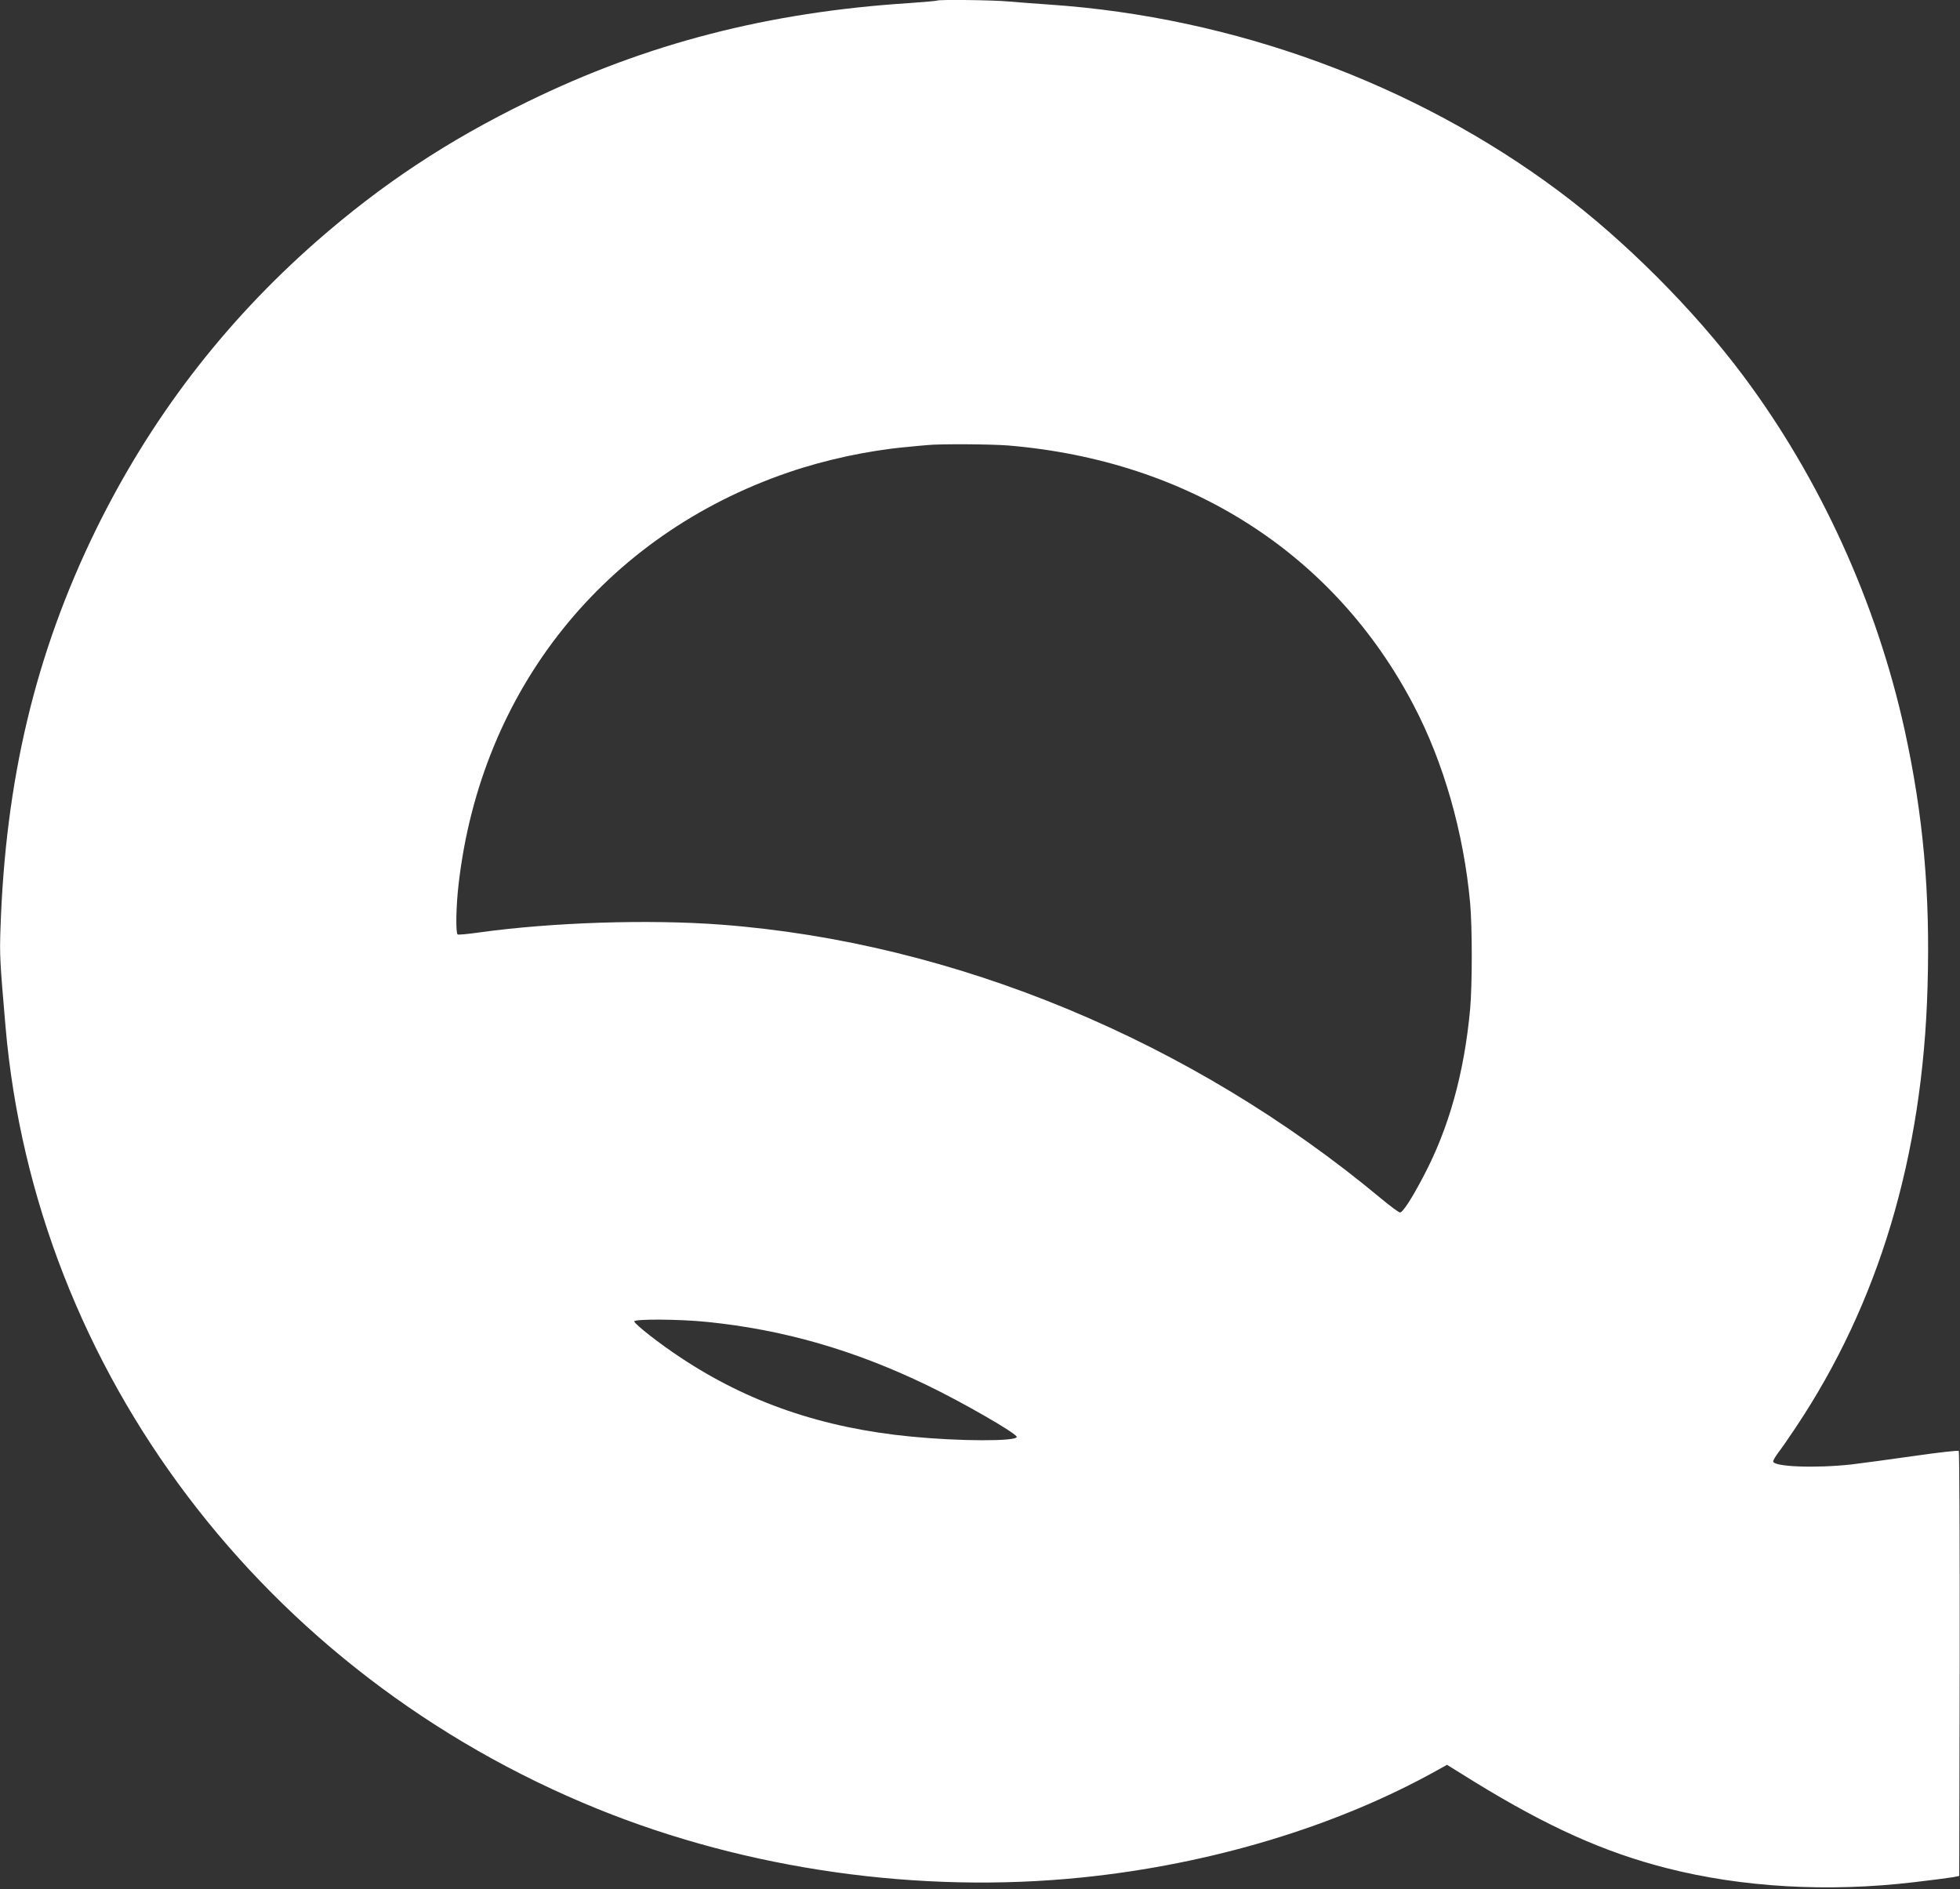
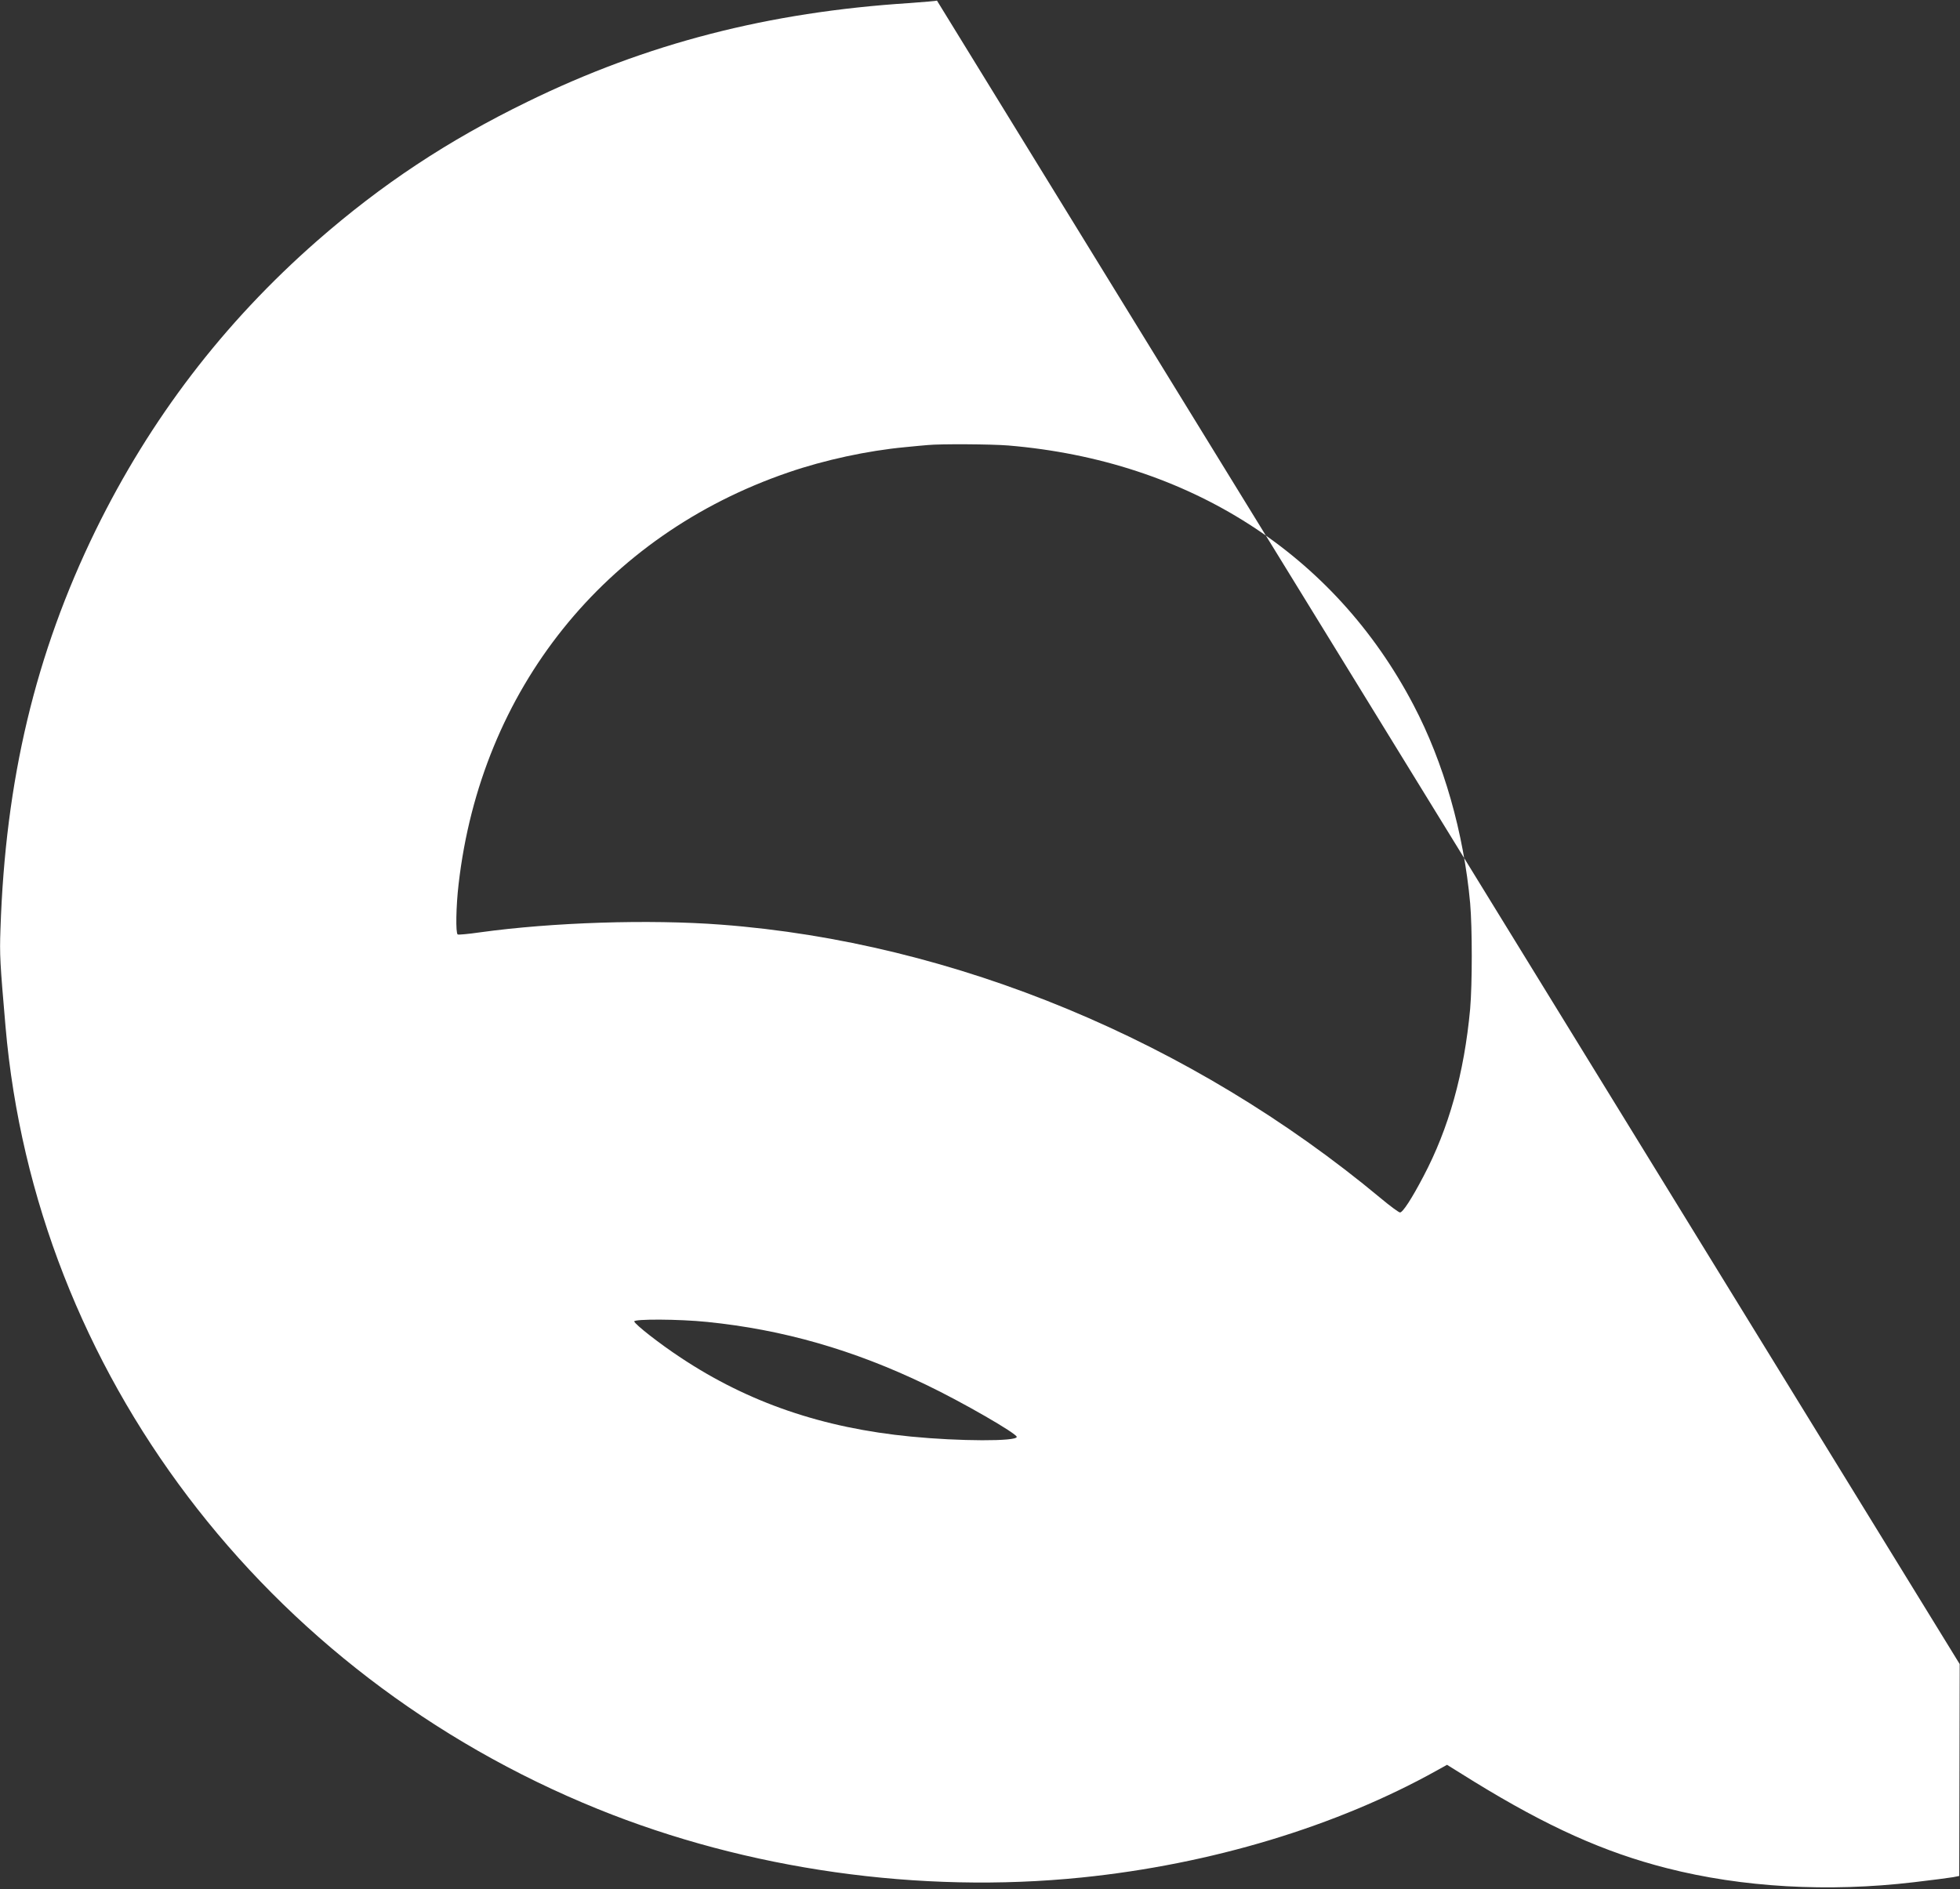
<svg xmlns="http://www.w3.org/2000/svg" version="1.0" width="1280pt" height="1234pt" viewBox="0 0 1280 1234" preserveAspectRatio="xMidYMid meet">
  <rect x="0" y="0" width="1280" height="1234" fill="#333333" stroke="none" />
  <g transform="translate(0,1234) scale(0.1,-0.1)" fill="#ffffff" stroke="none">
-     <path d="M6119 12336 c-2 -2 -83 -9 -179 -16 -922 -59 -1717 -264 -2496 -645 -521 -254 -950 -538 -1374 -909 -611 -536 -1089 -1162 -1446 -1891 -393 -806 -589 -1629 -621 -2605 -6 -169 -3 -217 33 -635 195 -2254 1690 -4229 3869 -5112 977 -396 2101 -555 3160 -447 842 86 1663 333 2322 701 l63 35 177 -110 c480 -295 850 -461 1258 -565 492 -126 1054 -158 1613 -92 119 14 235 29 257 33 l40 8 3 1384 c1 761 -2 1388 -6 1392 -5 5 -134 -10 -288 -32 -153 -22 -340 -47 -413 -56 -239 -26 -511 -15 -511 20 0 7 15 33 33 57 19 24 70 98 114 164 543 813 830 1772 861 2878 18 614 -28 1121 -149 1676 -183 834 -554 1648 -1058 2321 -321 429 -775 884 -1202 1202 -942 703 -2123 1136 -3324 1218 -88 6 -207 15 -265 20 -103 10 -463 14 -471 6z m466 -2906 c1179 -99 2128 -706 2646 -1695 197 -375 328 -834 370 -1295 14 -160 14 -529 0 -690 -39 -422 -139 -780 -306 -1096 -75 -143 -134 -234 -152 -234 -8 0 -65 42 -126 93 -1236 1029 -2786 1672 -4307 1787 -471 36 -1103 15 -1574 -50 -76 -11 -142 -17 -147 -14 -14 8 -11 185 6 329 146 1270 953 2278 2153 2689 238 82 518 142 762 165 63 6 131 13 150 14 82 8 414 6 525 -3z m-1967 -5725 c495 -50 955 -182 1429 -410 236 -113 593 -319 593 -341 0 -30 -374 -29 -690 2 -579 56 -1064 223 -1505 516 -138 91 -296 215 -303 236 -5 17 292 16 476 -3z" />
+     <path d="M6119 12336 c-2 -2 -83 -9 -179 -16 -922 -59 -1717 -264 -2496 -645 -521 -254 -950 -538 -1374 -909 -611 -536 -1089 -1162 -1446 -1891 -393 -806 -589 -1629 -621 -2605 -6 -169 -3 -217 33 -635 195 -2254 1690 -4229 3869 -5112 977 -396 2101 -555 3160 -447 842 86 1663 333 2322 701 l63 35 177 -110 c480 -295 850 -461 1258 -565 492 -126 1054 -158 1613 -92 119 14 235 29 257 33 l40 8 3 1384 z m466 -2906 c1179 -99 2128 -706 2646 -1695 197 -375 328 -834 370 -1295 14 -160 14 -529 0 -690 -39 -422 -139 -780 -306 -1096 -75 -143 -134 -234 -152 -234 -8 0 -65 42 -126 93 -1236 1029 -2786 1672 -4307 1787 -471 36 -1103 15 -1574 -50 -76 -11 -142 -17 -147 -14 -14 8 -11 185 6 329 146 1270 953 2278 2153 2689 238 82 518 142 762 165 63 6 131 13 150 14 82 8 414 6 525 -3z m-1967 -5725 c495 -50 955 -182 1429 -410 236 -113 593 -319 593 -341 0 -30 -374 -29 -690 2 -579 56 -1064 223 -1505 516 -138 91 -296 215 -303 236 -5 17 292 16 476 -3z" />
  </g>
</svg>